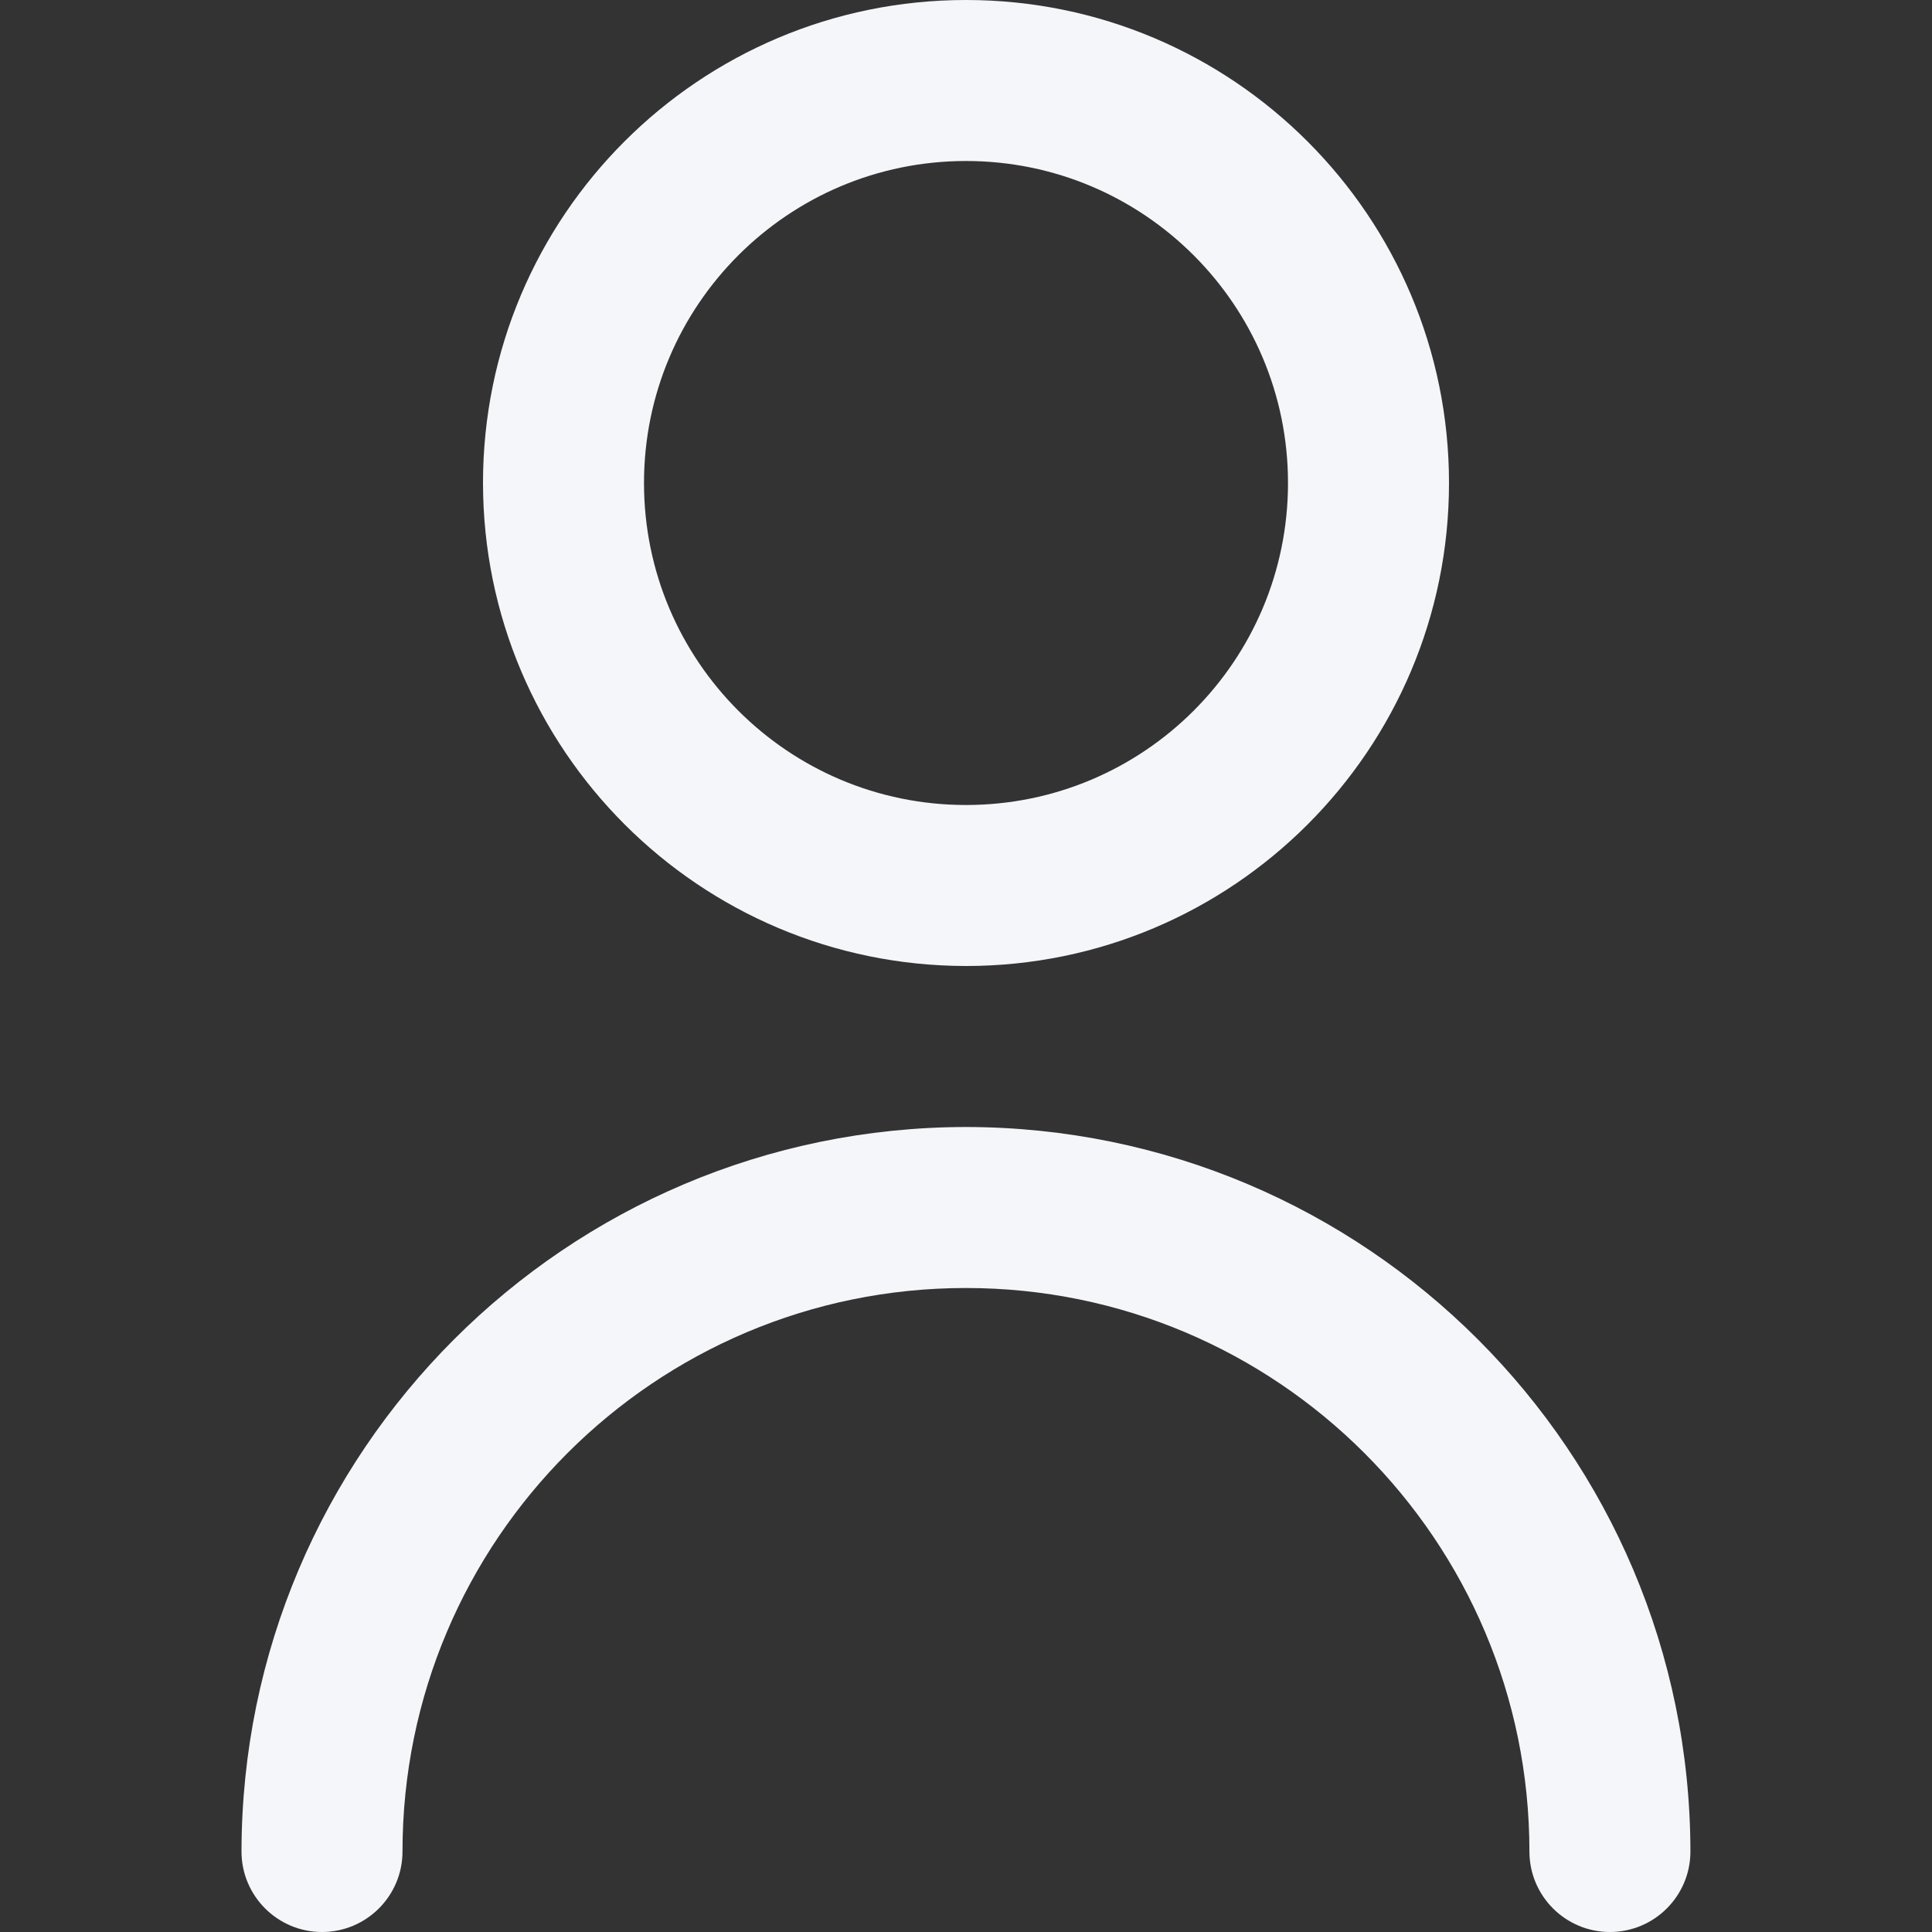
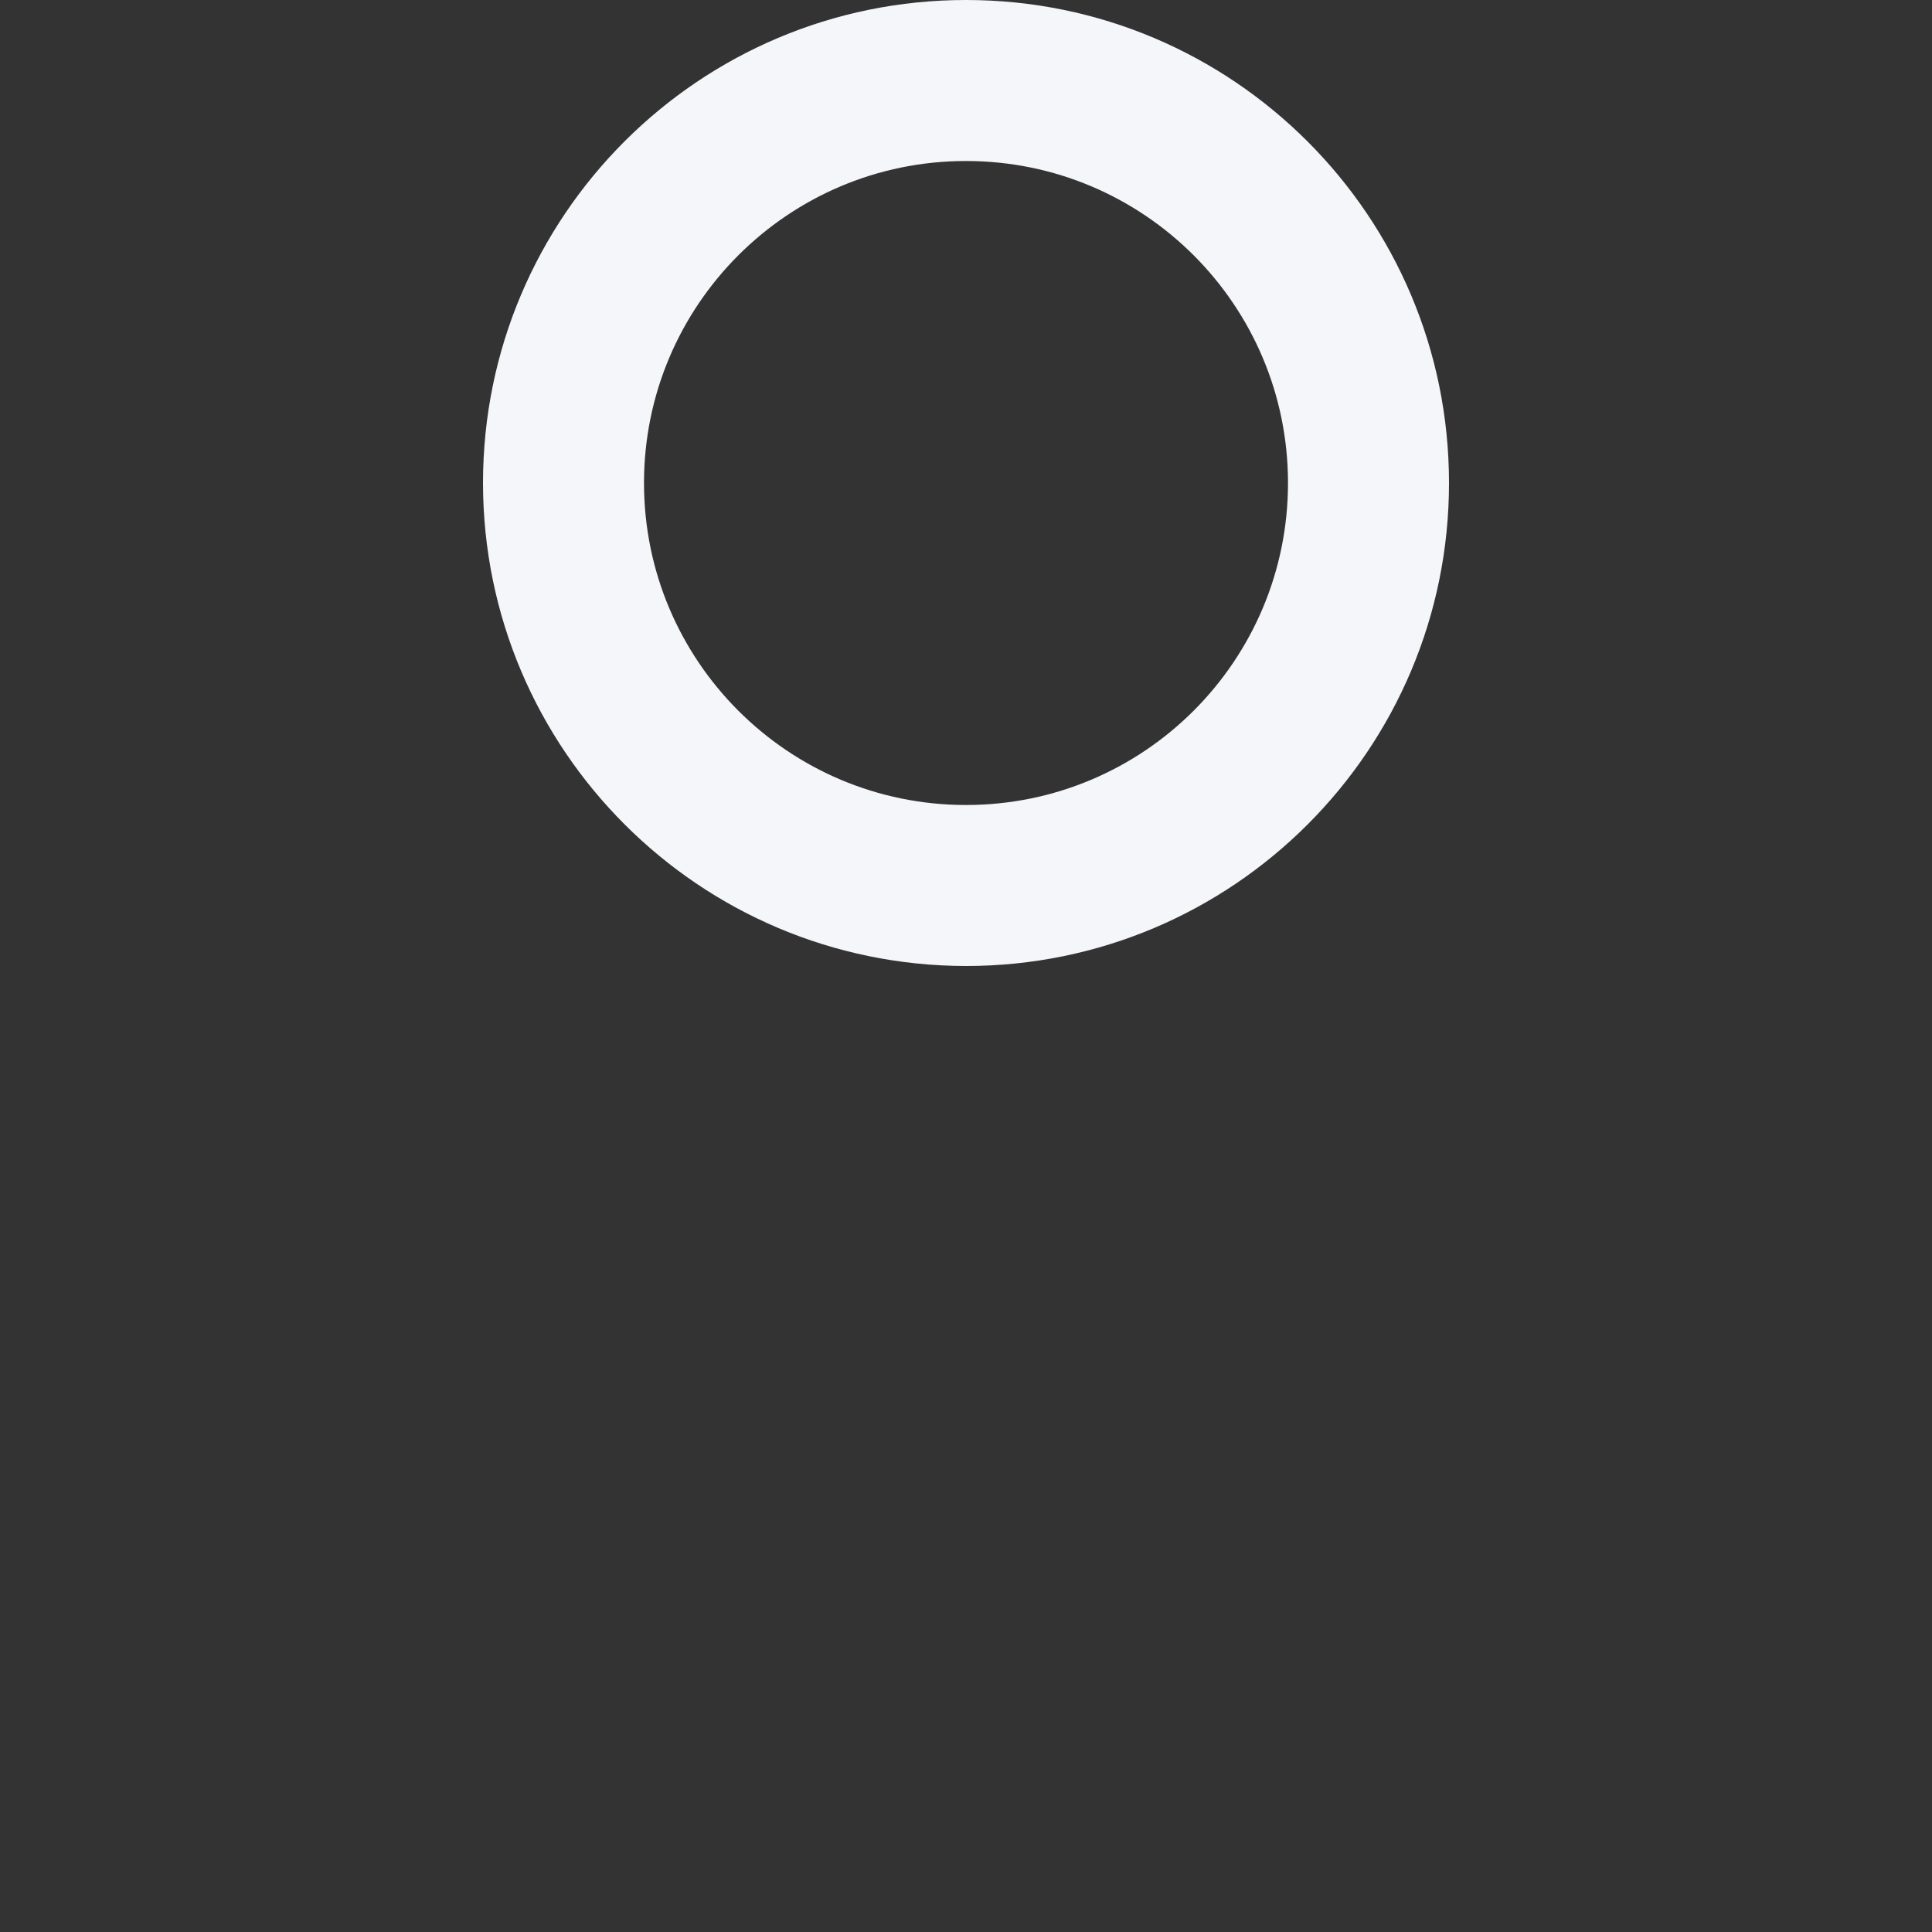
<svg xmlns="http://www.w3.org/2000/svg" width="24" height="24" viewBox="0 0 24 24" fill="none">
  <rect x="0" y="0" width="24" height="24" fill="#333333" stroke="none" />
  <g clip-path="url(#clip0_2454_1800)">
    <path d="M12 12C15.314 12 18 9.314 18 6C18 2.686 15.314 0 12 0C8.686 0 6 2.686 6 6C6.003 9.312 8.688 11.997 12 12ZM12 2C14.209 2 16 3.791 16 6C16 8.209 14.209 10 12 10C9.791 10 8 8.209 8 6C8 3.791 9.791 2 12 2Z" fill="#F5F6F9" />
-     <path d="M12 14C7.032 14.006 3.006 18.032 3 23C3 23.552 3.448 24 4 24C4.552 24 5 23.552 5 23C5 19.134 8.134 16 11.999 16C15.865 16 18.999 19.134 18.999 23C18.999 23.552 19.447 24 19.999 24C20.551 24 20.999 23.552 20.999 23C20.993 18.032 16.967 14.006 11.999 14H12Z" fill="#F5F6F9" />
  </g>
  <defs>
    <clipPath id="clip0_2454_1800">
      <rect width="24" height="24" fill="white" />
    </clipPath>
  </defs>
</svg>